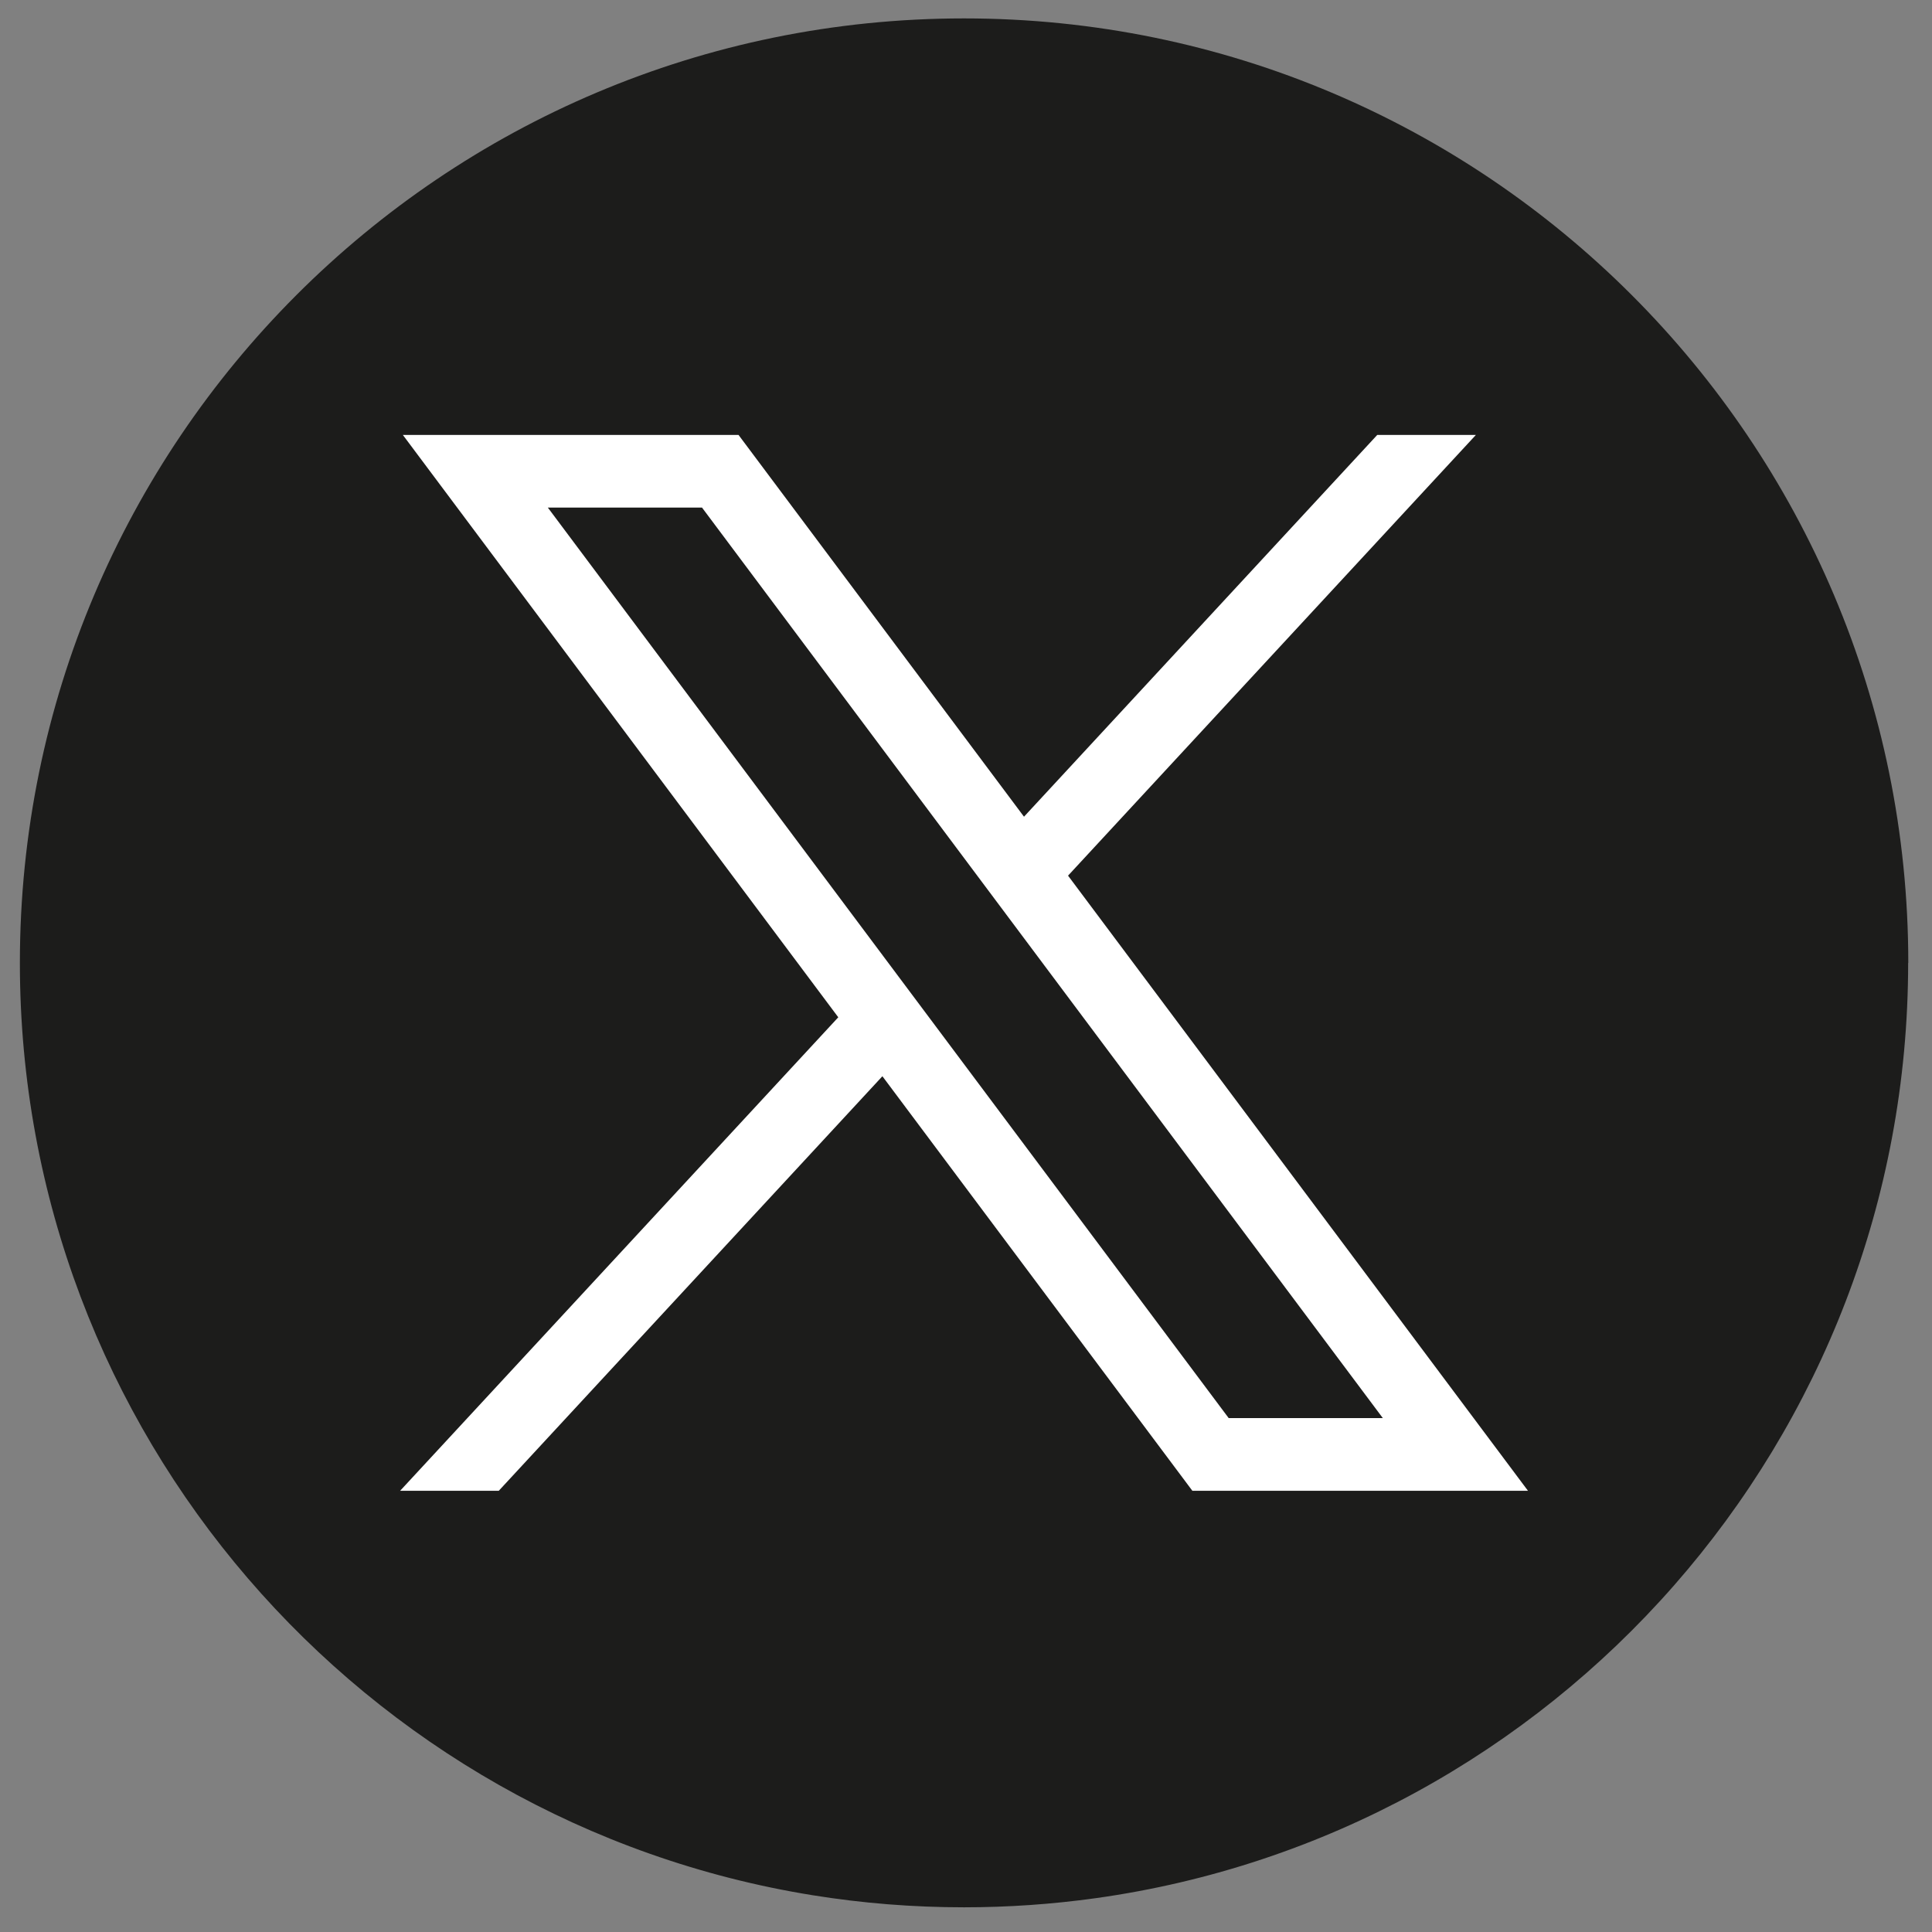
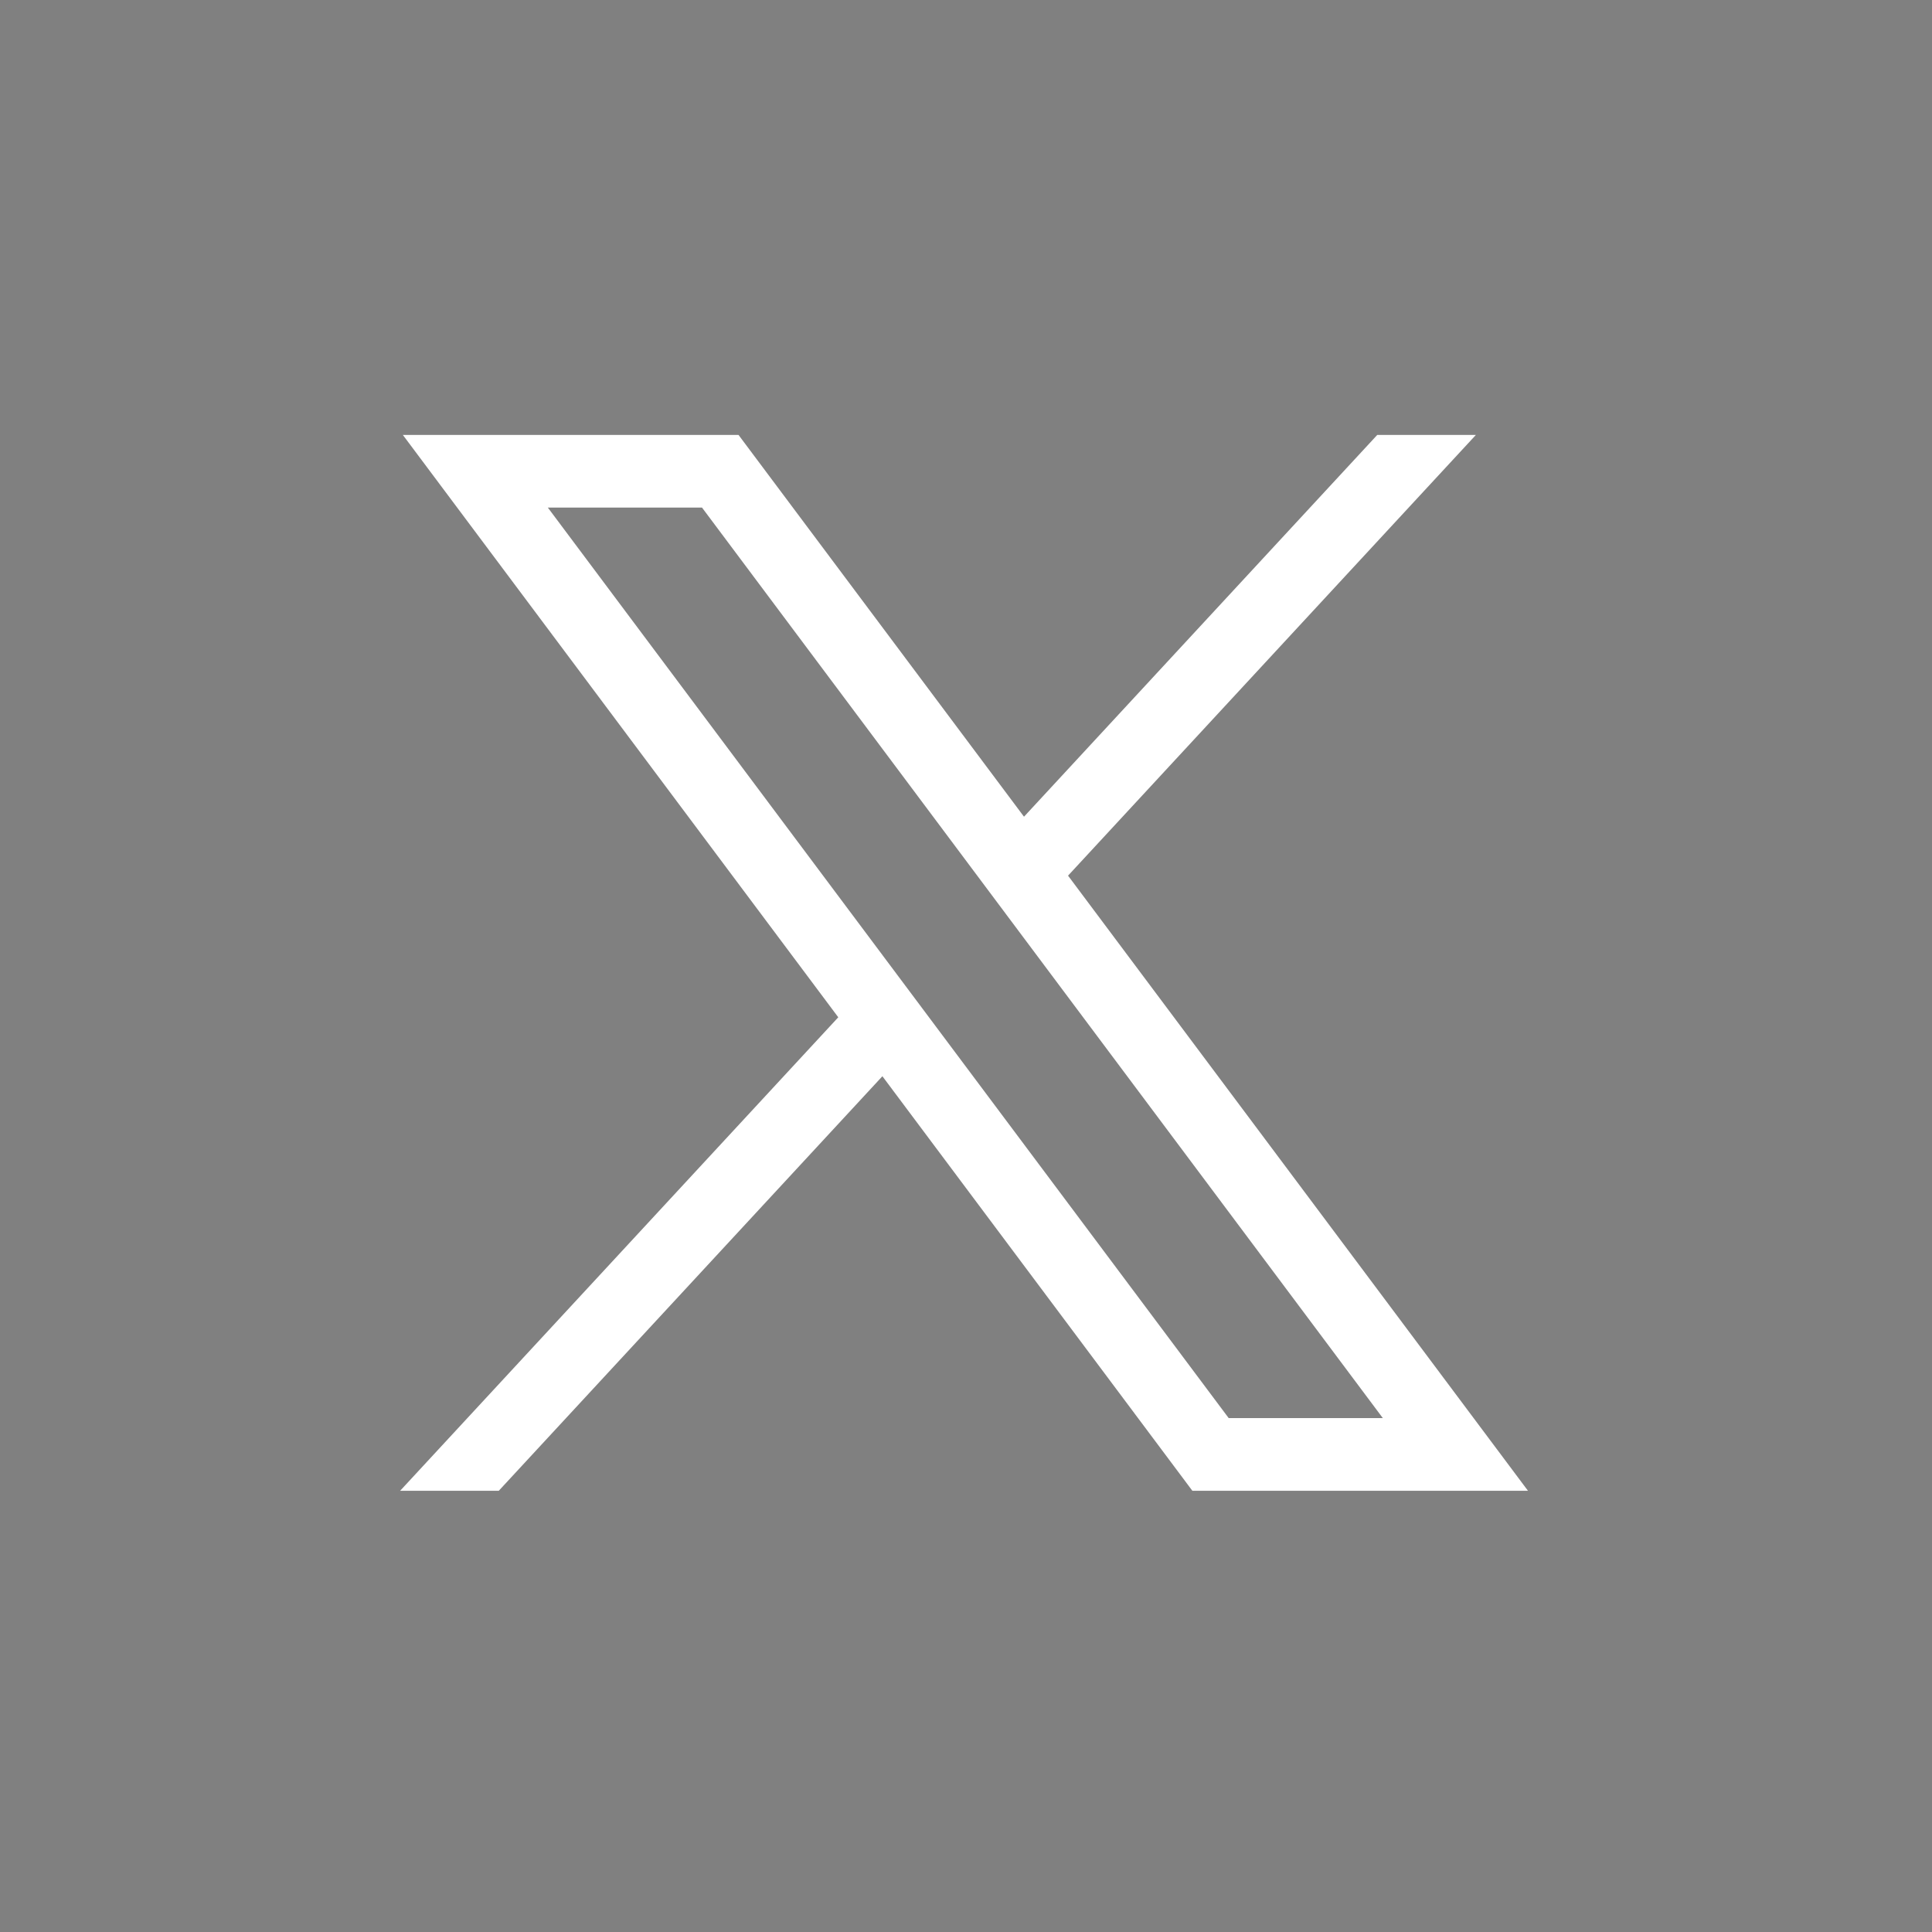
<svg xmlns="http://www.w3.org/2000/svg" width="55" height="55" viewBox="0 0 55 55" fill="none">
  <rect x="0" y="0" width="55" height="55" fill="#808080" stroke="none" />
-   <path d="M54.321 27.411C54.321 40.991 44.258 52.217 31.186 54.038C29.963 54.208 28.713 54.297 27.444 54.297C25.978 54.297 24.54 54.18 23.138 53.954C10.341 51.893 0.566 40.793 0.566 27.411C0.566 12.562 12.601 0.524 27.445 0.524C42.29 0.524 54.325 12.562 54.325 27.411H54.321Z" fill="#1C1C1B" />
  <path d="M11.468 12.381L23.864 28.96L11.391 42.439H14.199L25.12 30.638L33.944 42.439H43.498L30.405 24.928L42.016 12.381H39.208L29.151 23.25L21.024 12.381H11.468ZM15.596 14.45H19.985L39.366 40.37H34.978L15.596 14.45Z" fill="white" />
</svg>